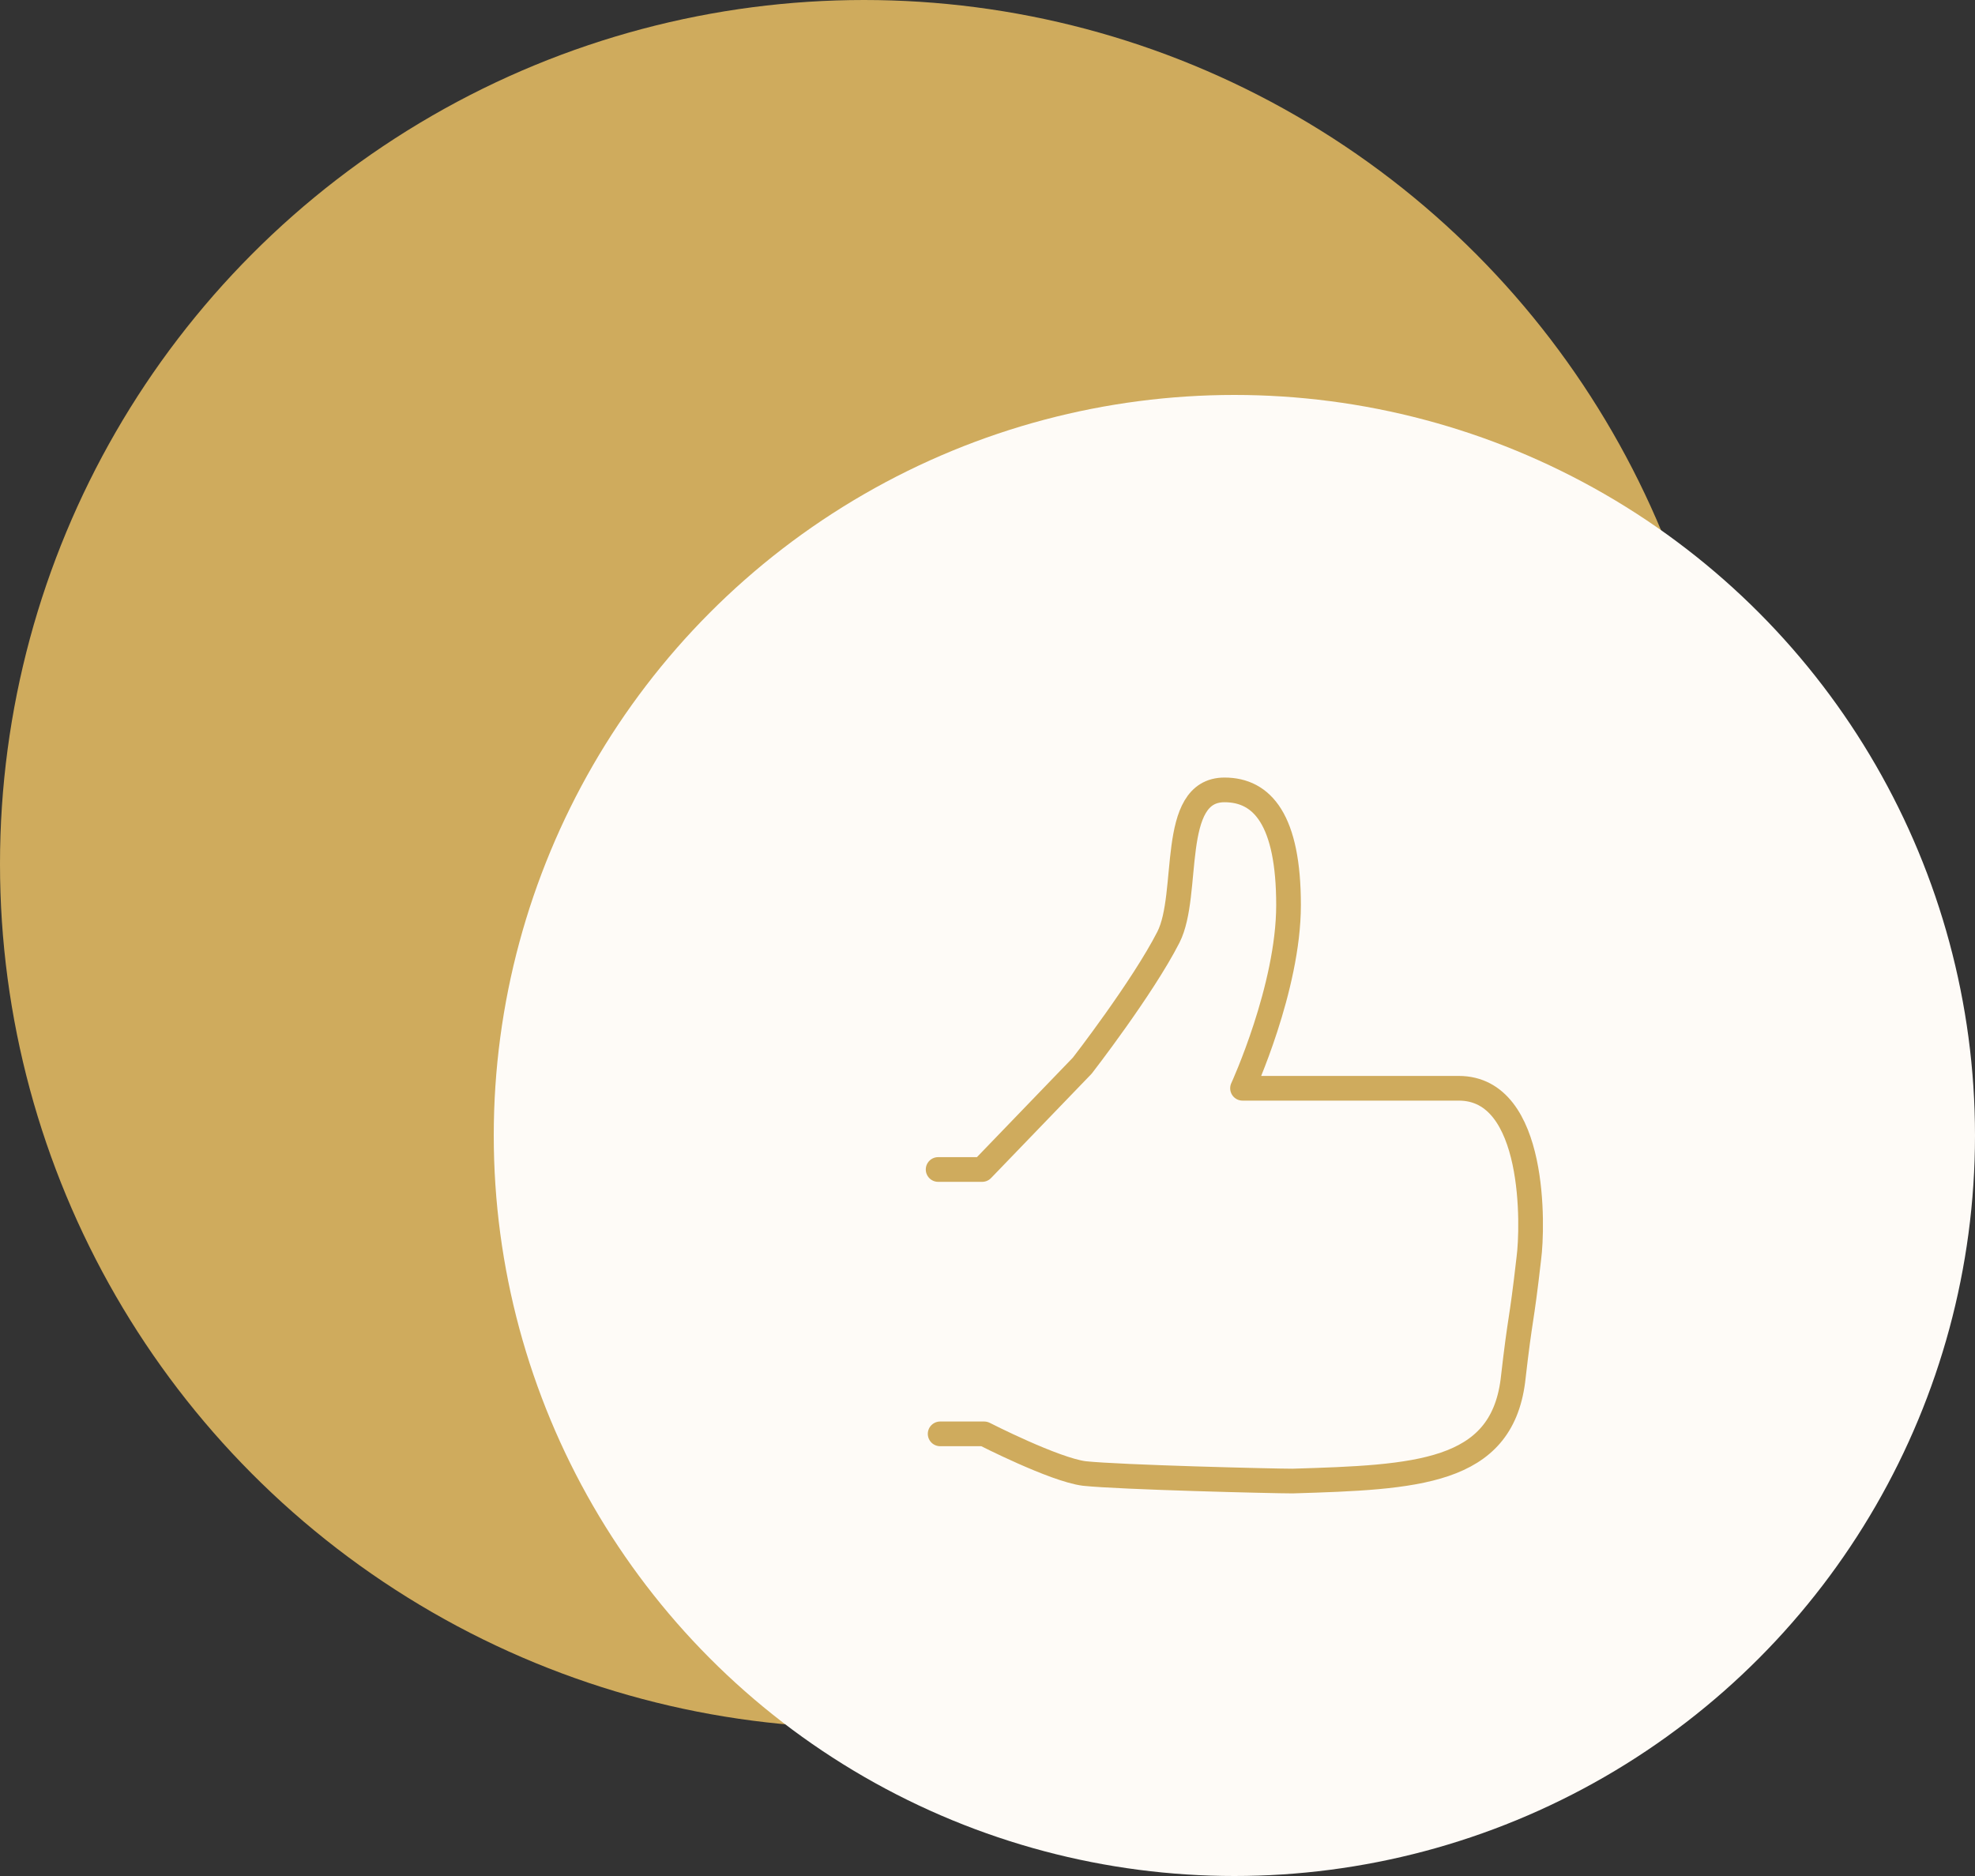
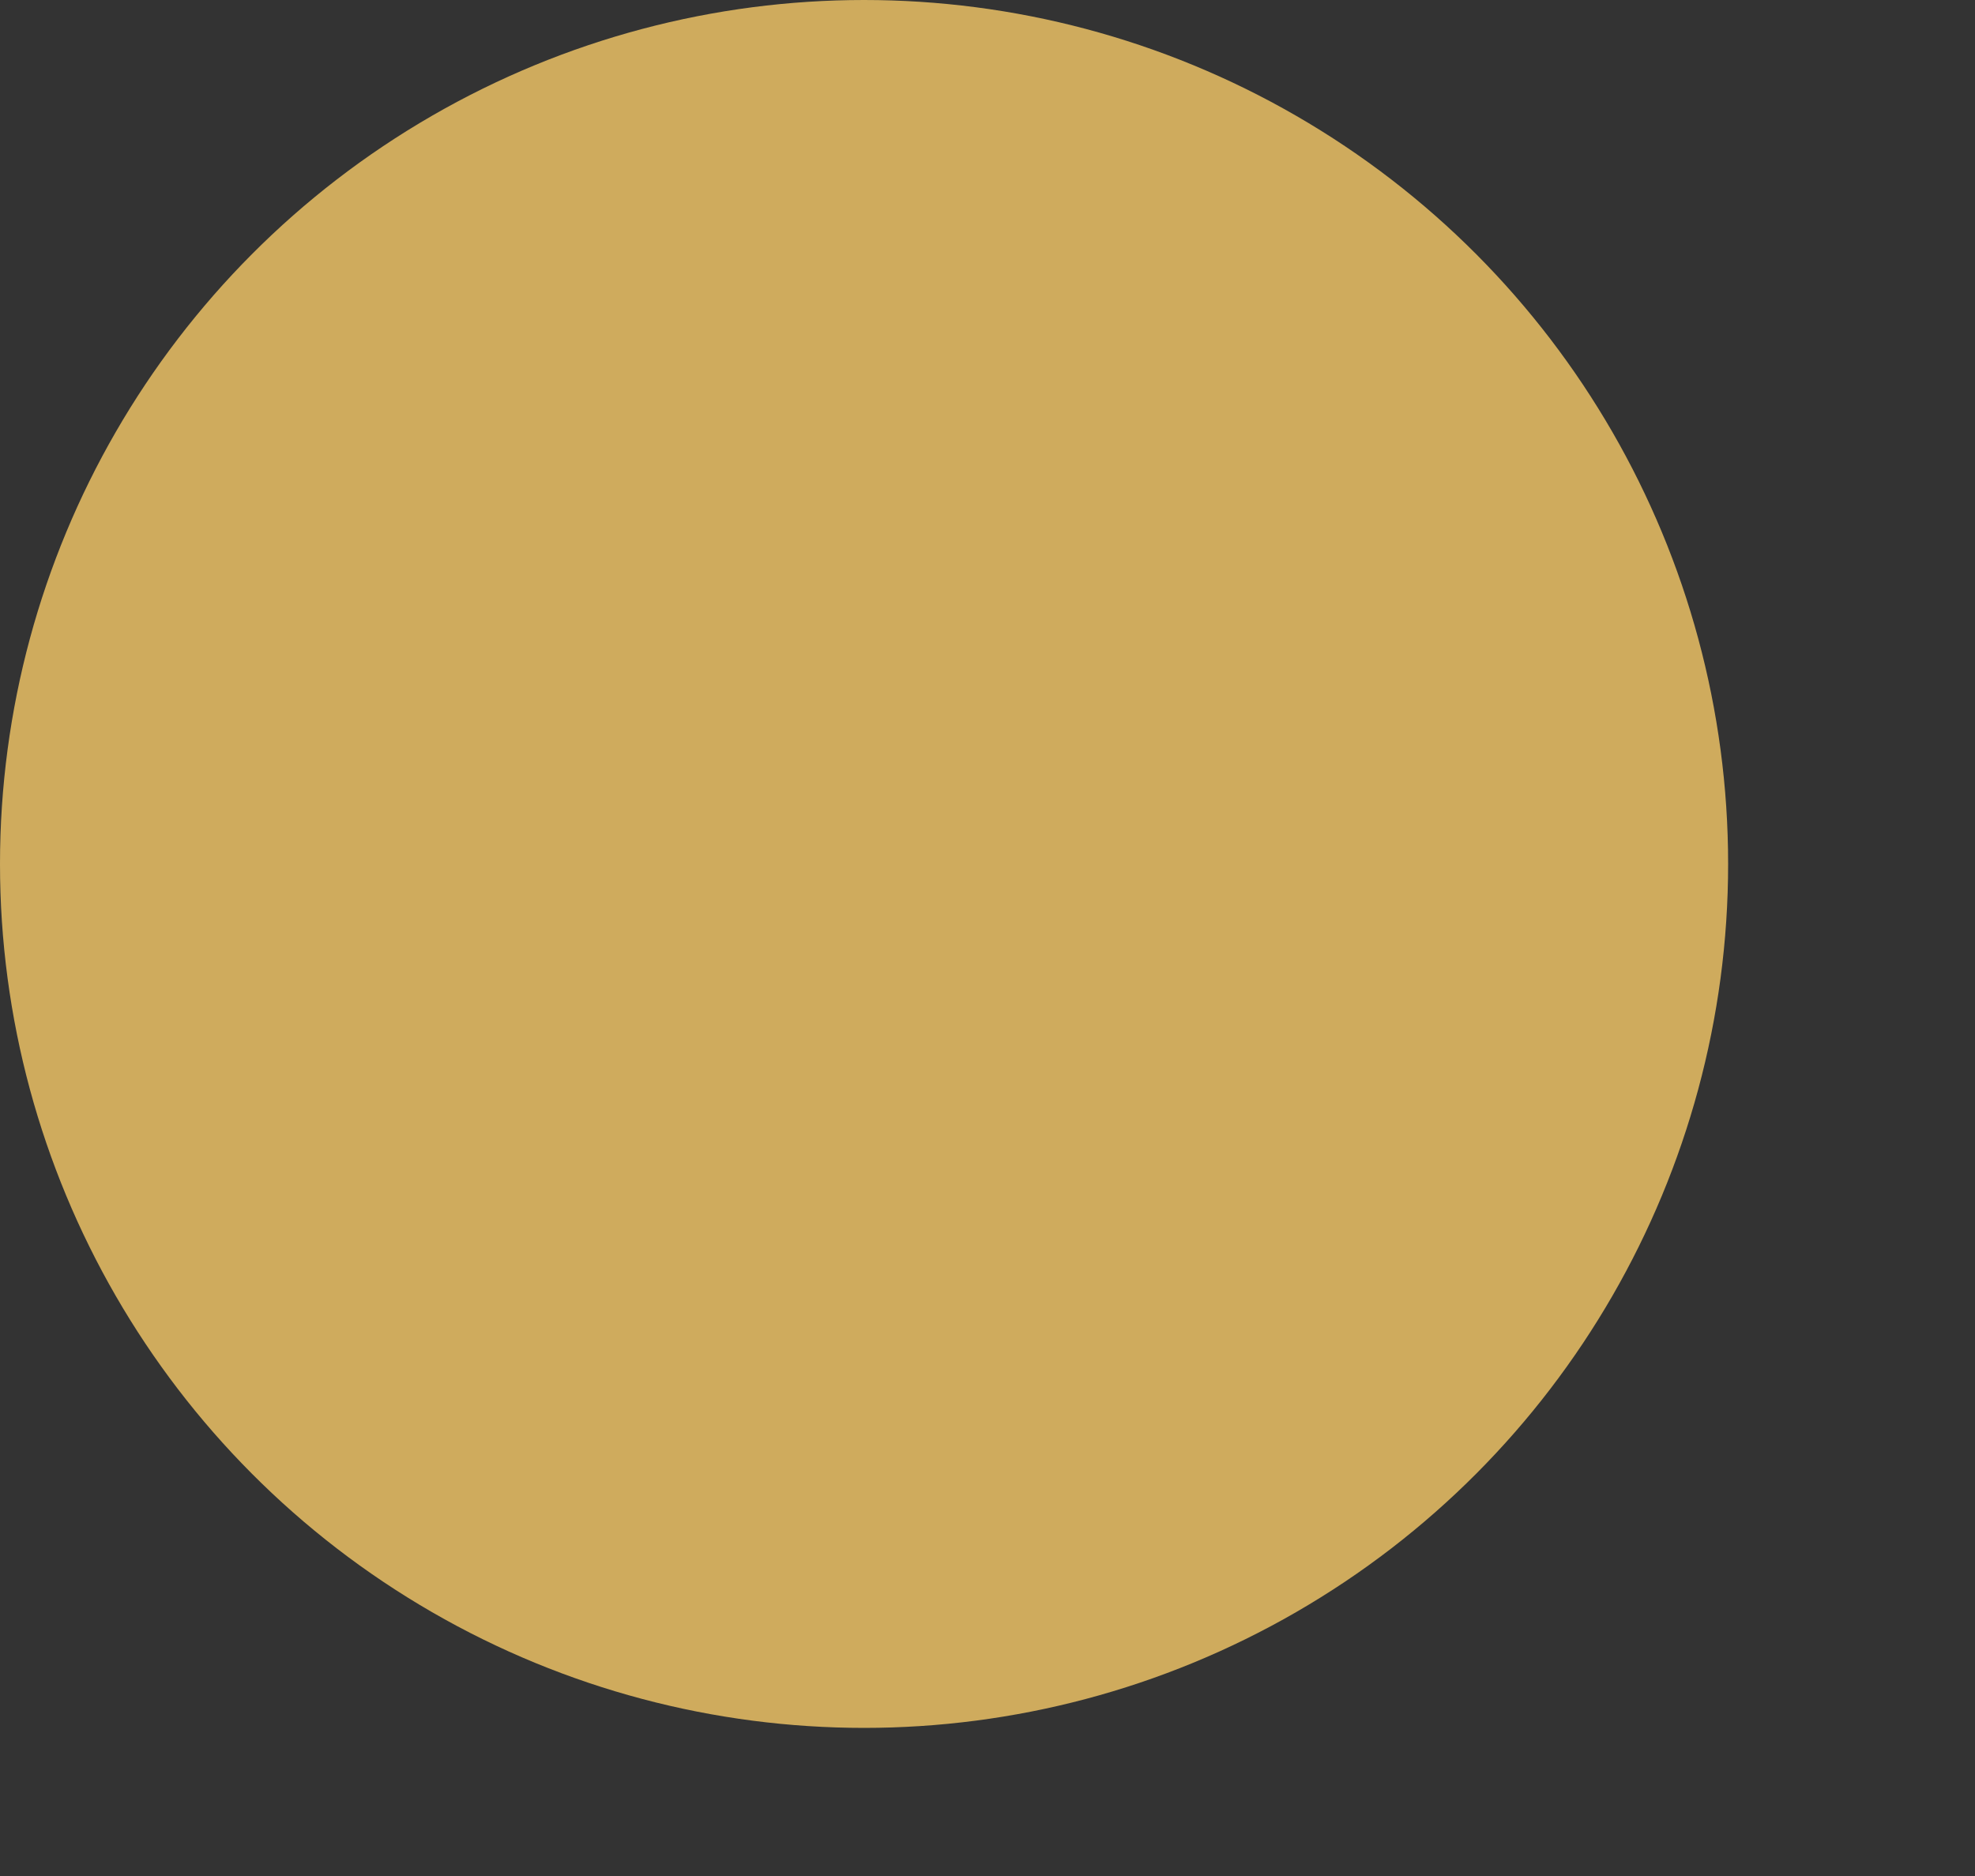
<svg xmlns="http://www.w3.org/2000/svg" width="40" height="38" viewBox="0 0 40 38" fill="none">
  <rect x="0" y="0" width="40" height="38" fill="#333333" stroke="none" />
  <circle cx="17.5" cy="17.5" r="17.5" fill="#CFAB5D" />
-   <circle cx="25" cy="23" r="15" fill="#FEFBF7" />
  <path d="M19.041 29.044H19.933C19.933 29.044 21.352 29.77 21.961 29.847C22.691 29.924 25.773 30 26.178 30C28.693 29.924 30.396 29.847 30.64 27.973C30.802 26.557 30.802 26.902 30.964 25.486C31.045 24.874 31.126 22.044 29.545 22.044H25.165C25.165 22.044 26.097 20.016 26.097 18.333C26.097 16.612 25.57 16 24.8 16C23.664 16 24.11 18.104 23.664 18.984C23.137 20.016 21.92 21.585 21.92 21.585L19.892 23.689H19" stroke="#CFAB5D" stroke-width="0.5" stroke-miterlimit="10" stroke-linecap="round" stroke-linejoin="round" />
</svg>